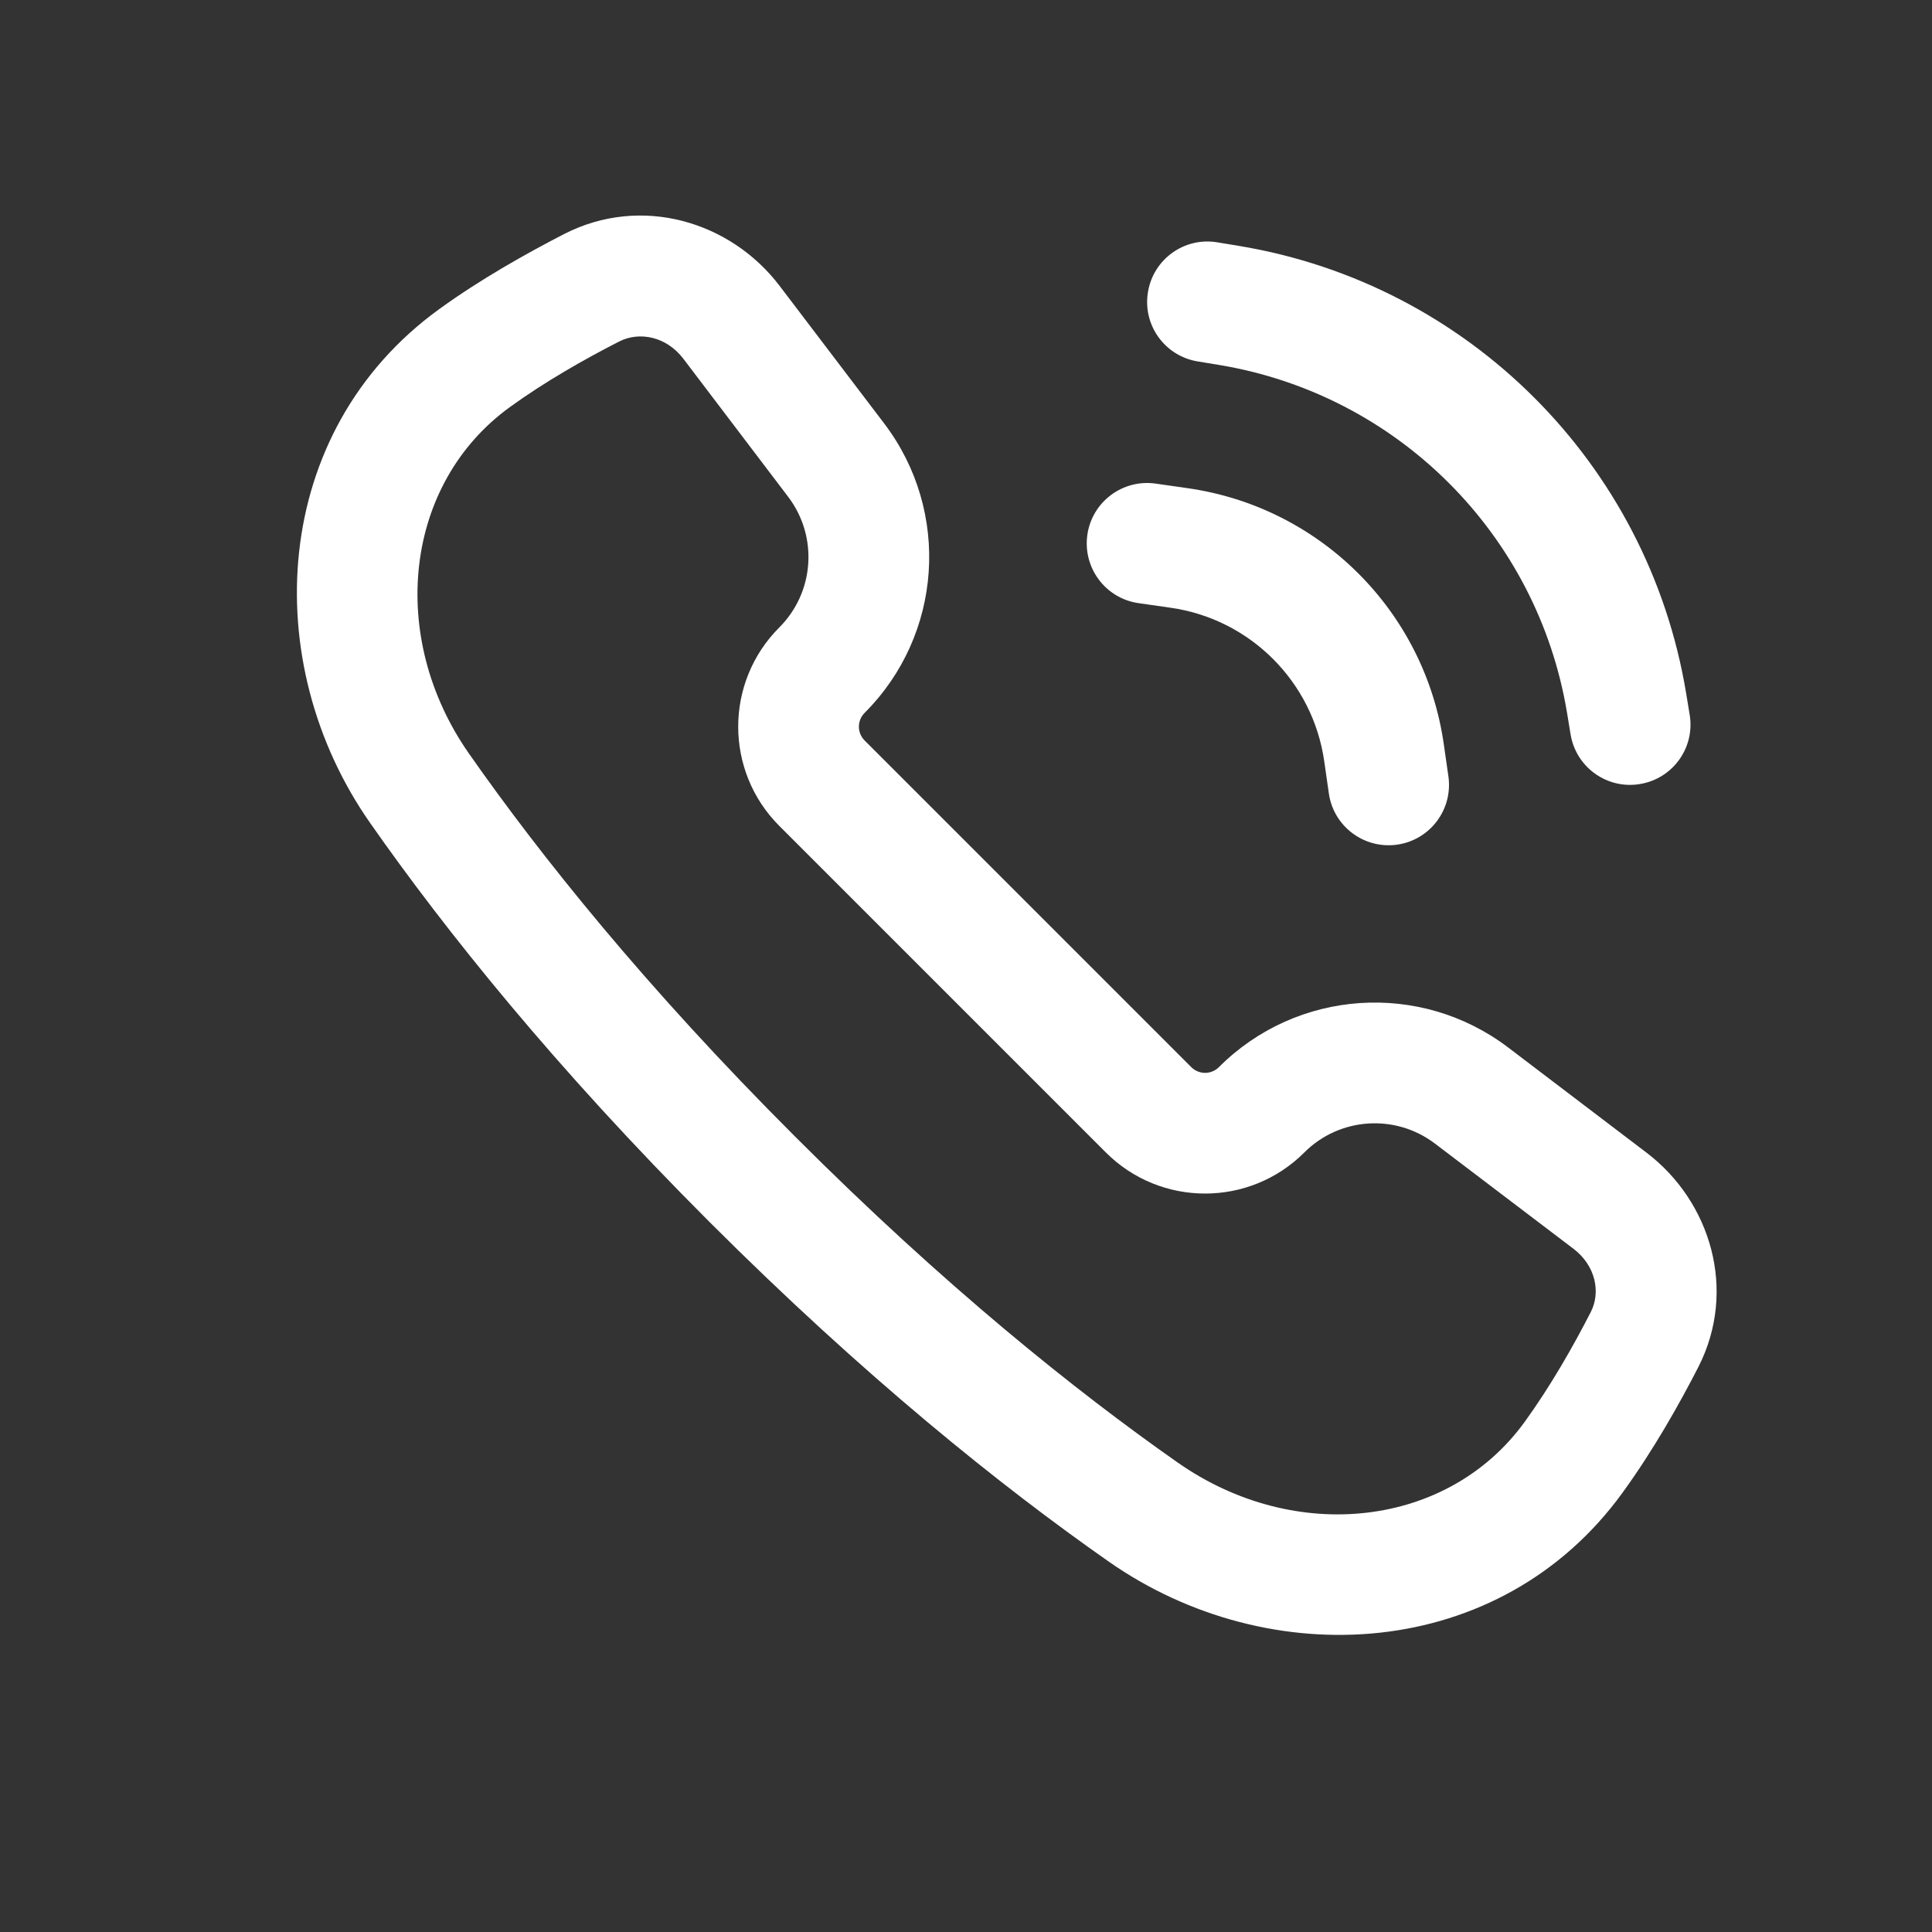
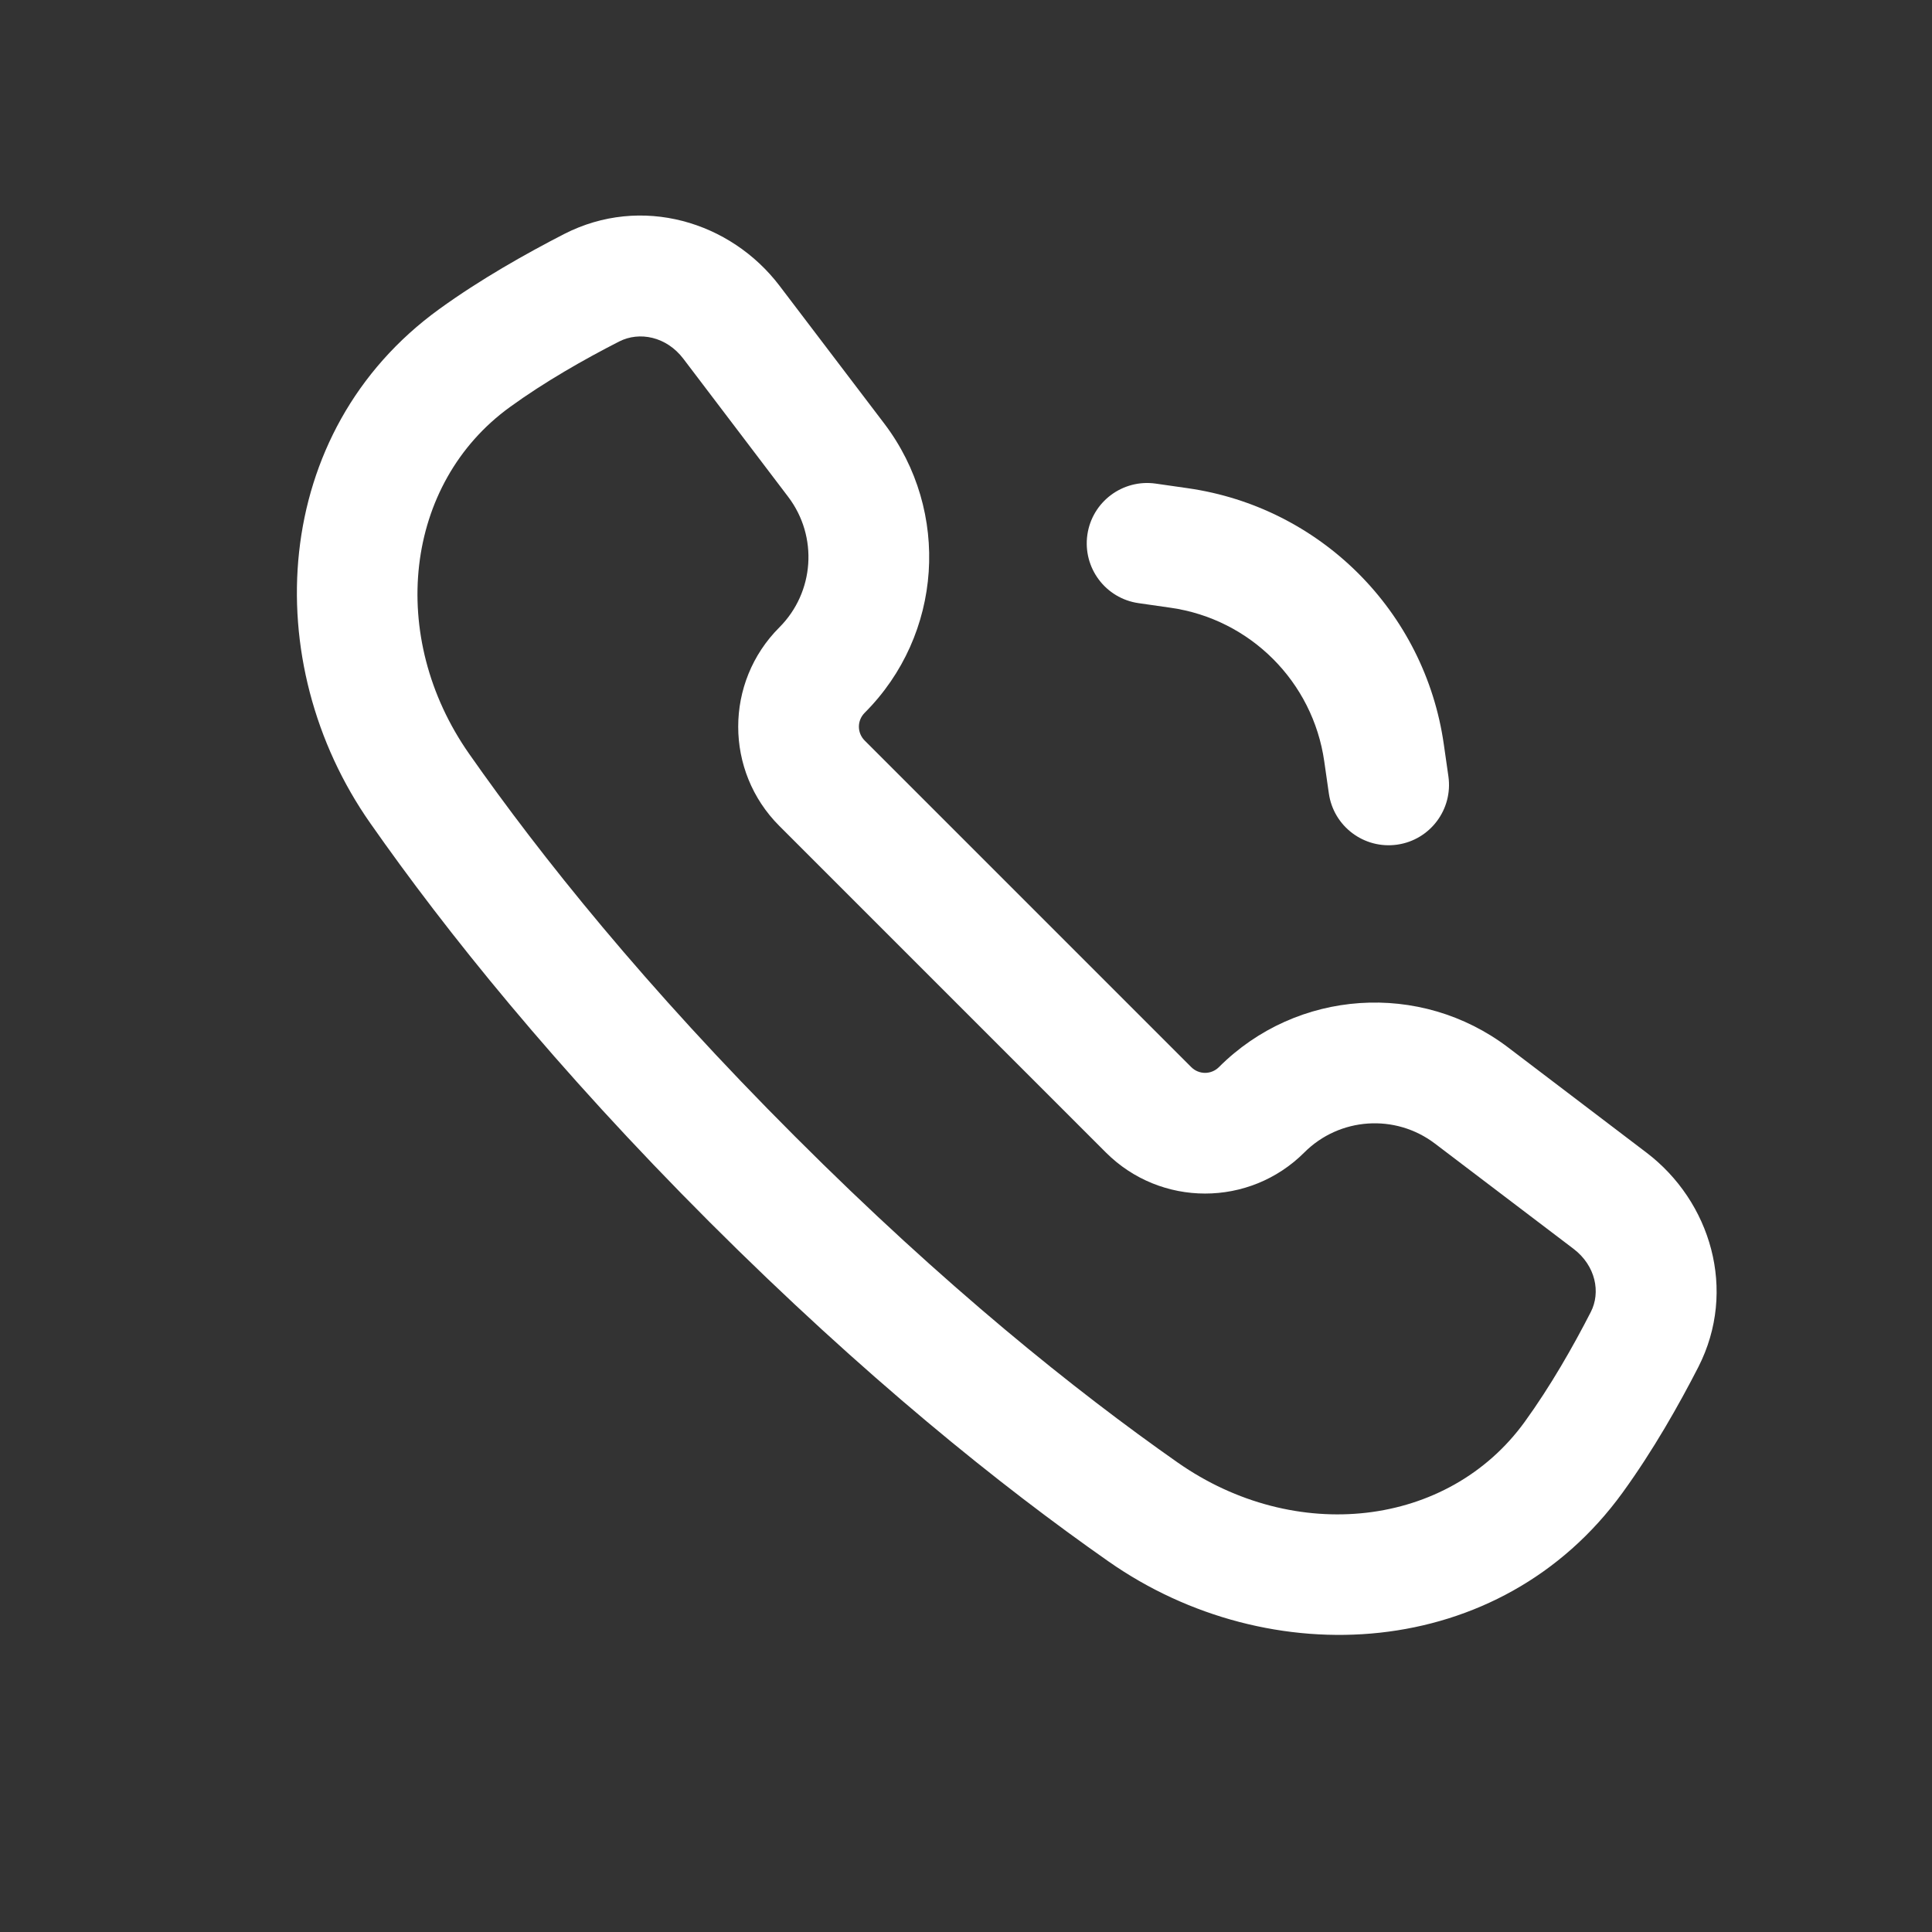
<svg xmlns="http://www.w3.org/2000/svg" width="16" height="16" viewBox="0 0 16 16" fill="none">
  <rect x="0" y="0" width="16" height="16" fill="#333333" stroke="none" />
  <path fill-rule="evenodd" clip-rule="evenodd" d="M6.456 2.367C6.05 1.833 5.311 1.611 4.672 1.938C4.359 2.099 3.978 2.313 3.636 2.561C2.237 3.575 2.134 5.488 3.067 6.818C3.69 7.708 4.596 8.84 5.877 10.121C7.158 11.401 8.29 12.308 9.18 12.931C10.511 13.864 12.422 13.762 13.437 12.362C13.691 12.012 13.905 11.633 14.065 11.321C14.39 10.684 14.166 9.949 13.636 9.546L12.489 8.674C11.762 8.123 10.74 8.192 10.095 8.837C10.031 8.901 9.929 8.901 9.865 8.837L7.161 6.133C7.097 6.069 7.097 5.967 7.161 5.903C7.806 5.258 7.875 4.236 7.324 3.509L6.456 2.367ZM5.128 2.828C5.295 2.743 5.519 2.786 5.66 2.972L6.527 4.114C6.777 4.443 6.745 4.905 6.454 5.196C6 5.65 6 6.386 6.454 6.84L9.158 9.544C9.612 9.998 10.348 9.998 10.802 9.544C11.093 9.253 11.555 9.221 11.884 9.471L13.031 10.342C13.215 10.482 13.258 10.703 13.174 10.866C13.028 11.151 12.84 11.481 12.627 11.775C11.992 12.652 10.725 12.793 9.753 12.112C8.91 11.521 7.824 10.653 6.585 9.413C5.345 8.174 4.476 7.087 3.886 6.244C3.206 5.274 3.347 4.005 4.223 3.371C4.508 3.164 4.838 2.976 5.128 2.828Z" fill="white" />
-   <path d="M10.082 2.007C9.81 1.961 9.552 2.145 9.507 2.418C9.461 2.69 9.645 2.948 9.918 2.993L10.1 3.023C11.575 3.269 12.731 4.425 12.977 5.9L13.007 6.082C13.052 6.355 13.31 6.539 13.582 6.493C13.855 6.448 14.039 6.19 13.993 5.918L13.963 5.736C13.647 3.839 12.161 2.353 10.264 2.037L10.082 2.007Z" fill="white" />
  <path d="M9.571 4.005C9.297 3.966 9.044 4.156 9.005 4.429C8.966 4.703 9.156 4.956 9.429 4.995L9.694 5.033C10.354 5.127 10.873 5.646 10.967 6.306L11.005 6.571C11.044 6.844 11.297 7.034 11.571 6.995C11.844 6.956 12.034 6.703 11.995 6.429L11.957 6.164C11.8 5.064 10.936 4.2 9.836 4.043L9.571 4.005Z" fill="white" />
</svg>